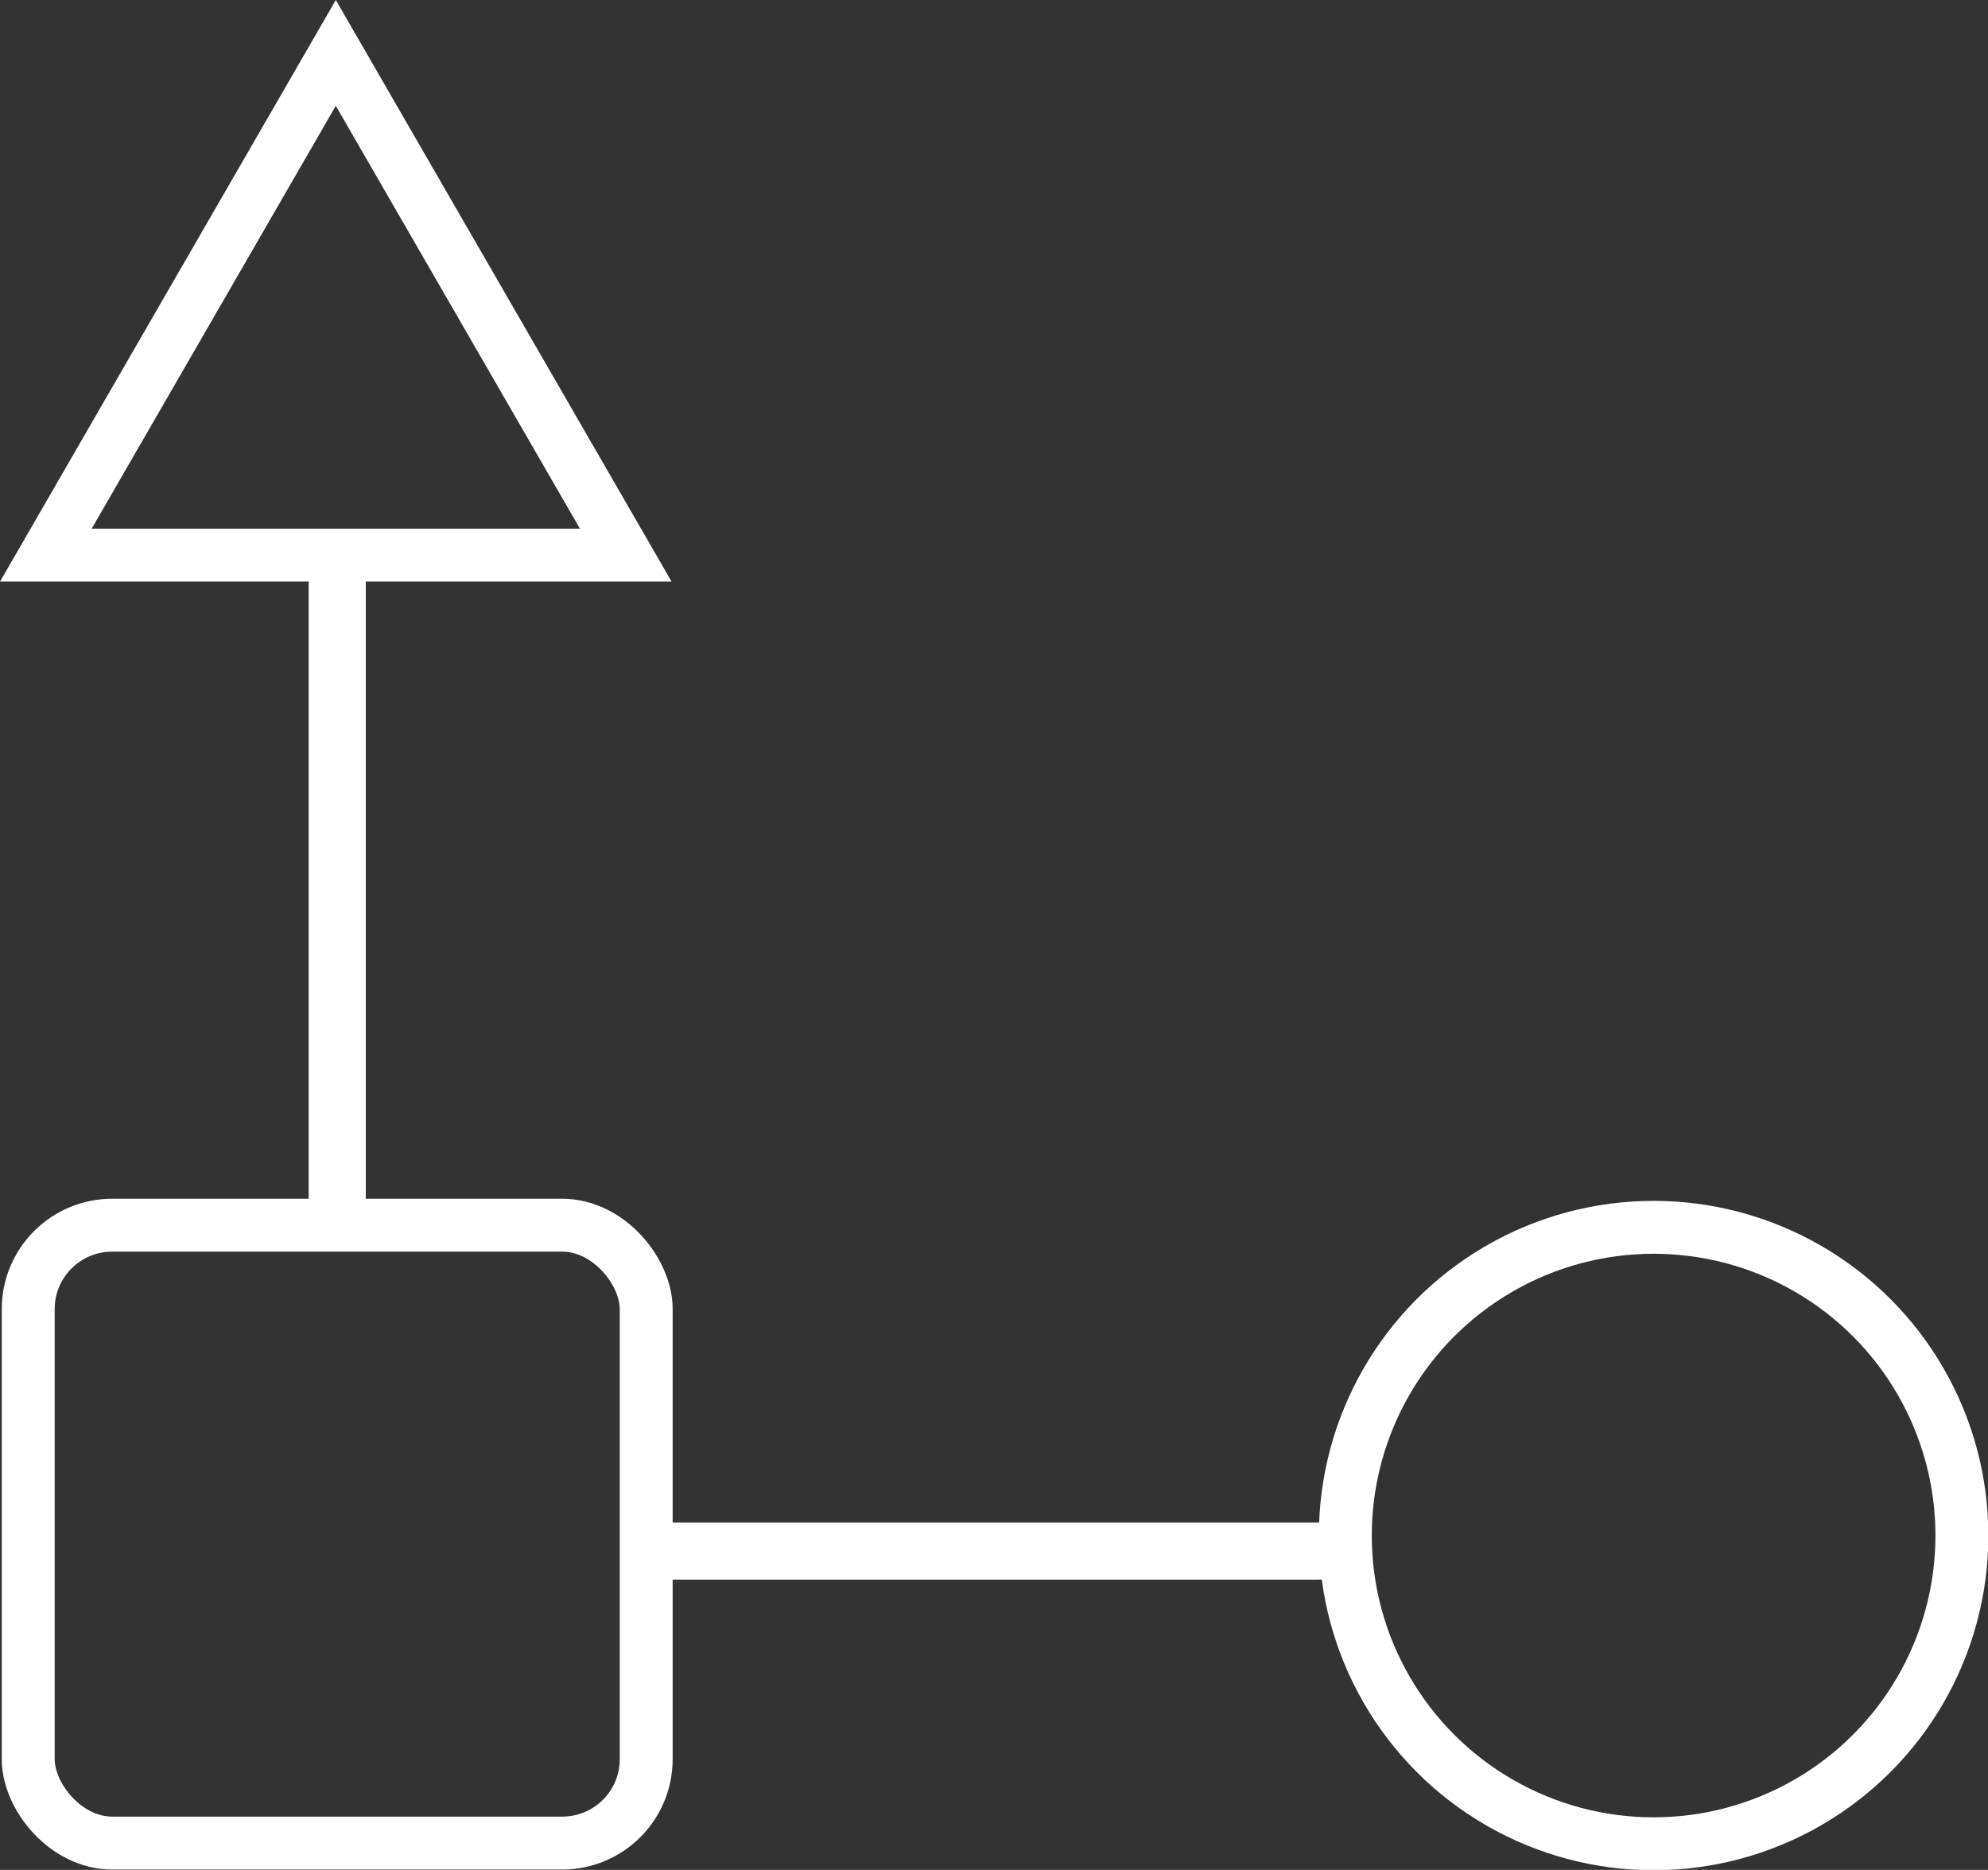
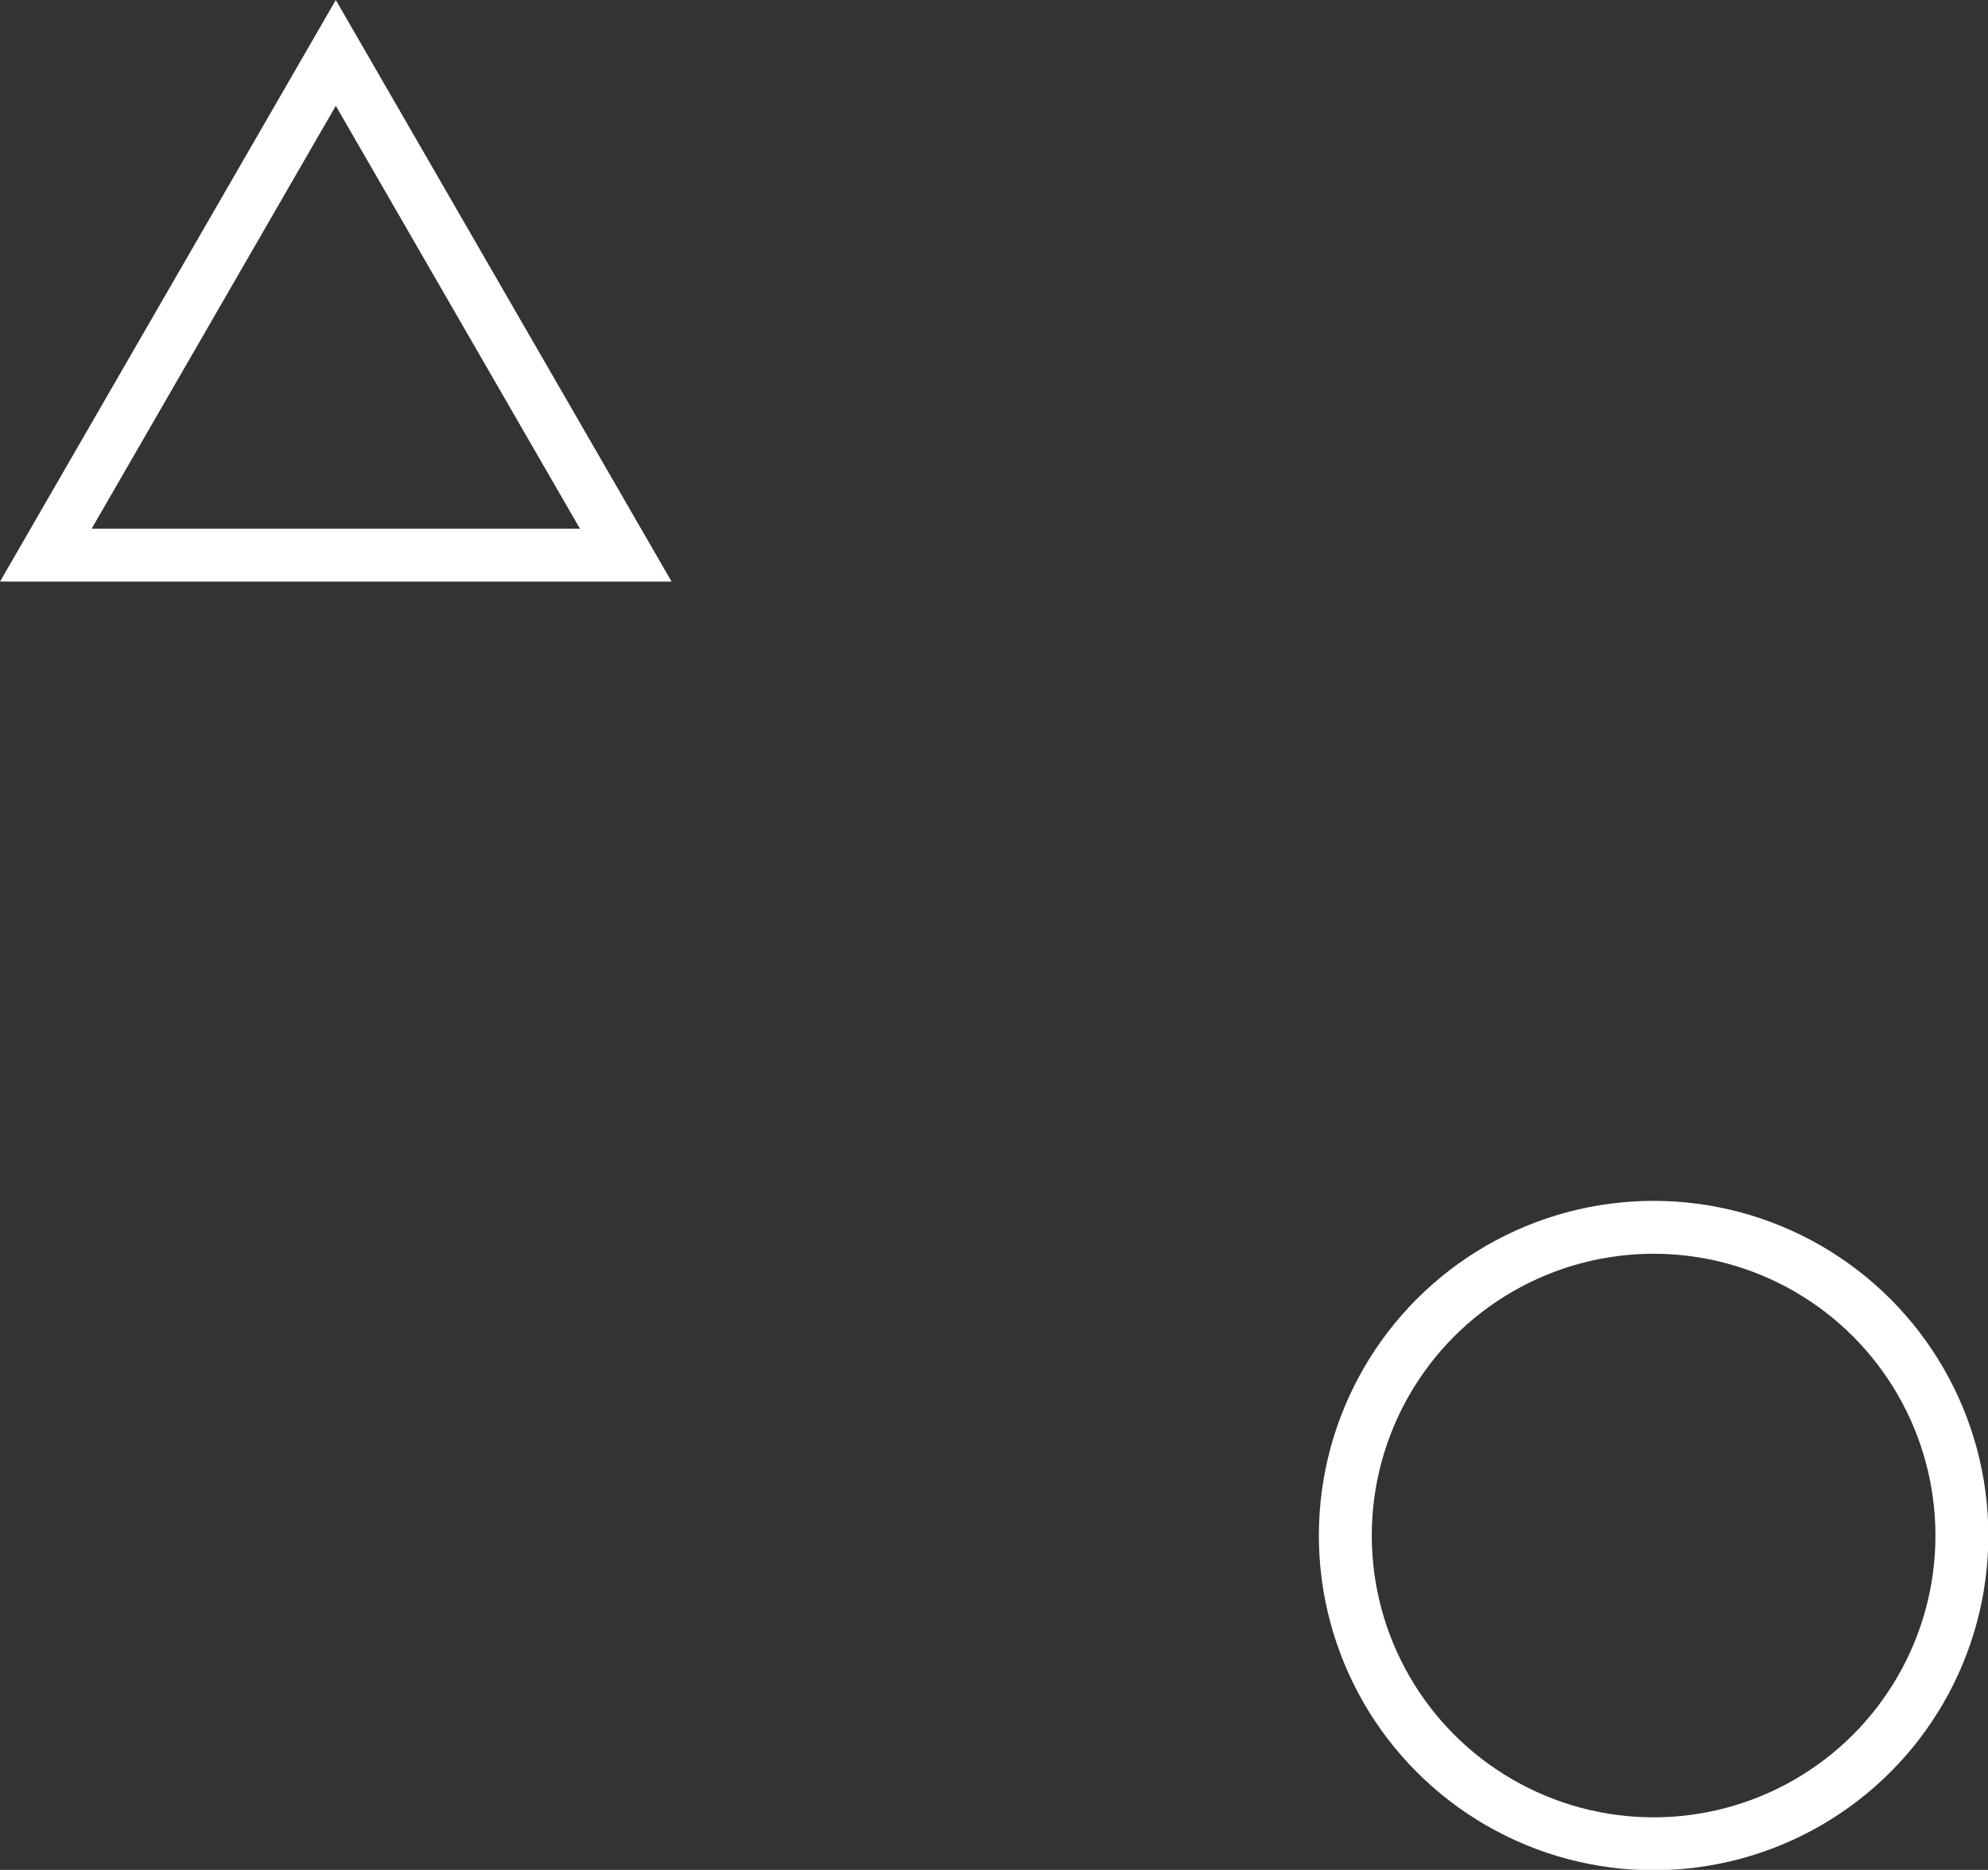
<svg xmlns="http://www.w3.org/2000/svg" id="uuid-b7f0a110-609b-4f6a-88a1-ac4bbfb67225" data-name="Layer 2" viewBox="0 0 28.18 26.51">
  <rect x="0" y="0" width="28.18" height="26.51" fill="#333333" stroke="none" />
  <defs>
    <style> .uuid-87b0623c-0079-4304-9001-98aabb6127be { fill: none; stroke-width: .75px; } .uuid-87b0623c-0079-4304-9001-98aabb6127be, .uuid-dfc89ca7-7fdb-4e56-b5dc-8efafd8ecbb1 { stroke: #fff; stroke-miterlimit: 10; } .uuid-dfc89ca7-7fdb-4e56-b5dc-8efafd8ecbb1 { fill: #fff; stroke-width: .25px; } </style>
  </defs>
  <g id="uuid-f4ab9367-bf07-4c99-b483-7998ce0344bb" data-name="Calque 1">
    <g>
-       <path class="uuid-dfc89ca7-7fdb-4e56-b5dc-8efafd8ecbb1" d="M4.78,17.5c-.15,0-.28-.19-.28-.42v-8.8c0-.23.12-.42.28-.42s.28.19.28.42v8.8c0,.23-.12.42-.28.42Z" />
-       <path class="uuid-dfc89ca7-7fdb-4e56-b5dc-8efafd8ecbb1" d="M8.96,21.99c0-.15.2-.28.45-.28h9.27c.25,0,.45.12.45.28s-.2.28-.45.28h-9.27c-.25,0-.45-.12-.45-.28Z" />
-       <rect class="uuid-87b0623c-0079-4304-9001-98aabb6127be" x=".4" y="17.37" width="8.76" height="8.76" rx="1.19" ry="1.19" />
      <circle class="uuid-87b0623c-0079-4304-9001-98aabb6127be" cx="23.44" cy="21.77" r="4.37" />
      <polygon class="uuid-87b0623c-0079-4304-9001-98aabb6127be" points="4.76 .75 .65 7.87 8.87 7.87 4.76 .75" />
    </g>
  </g>
</svg>